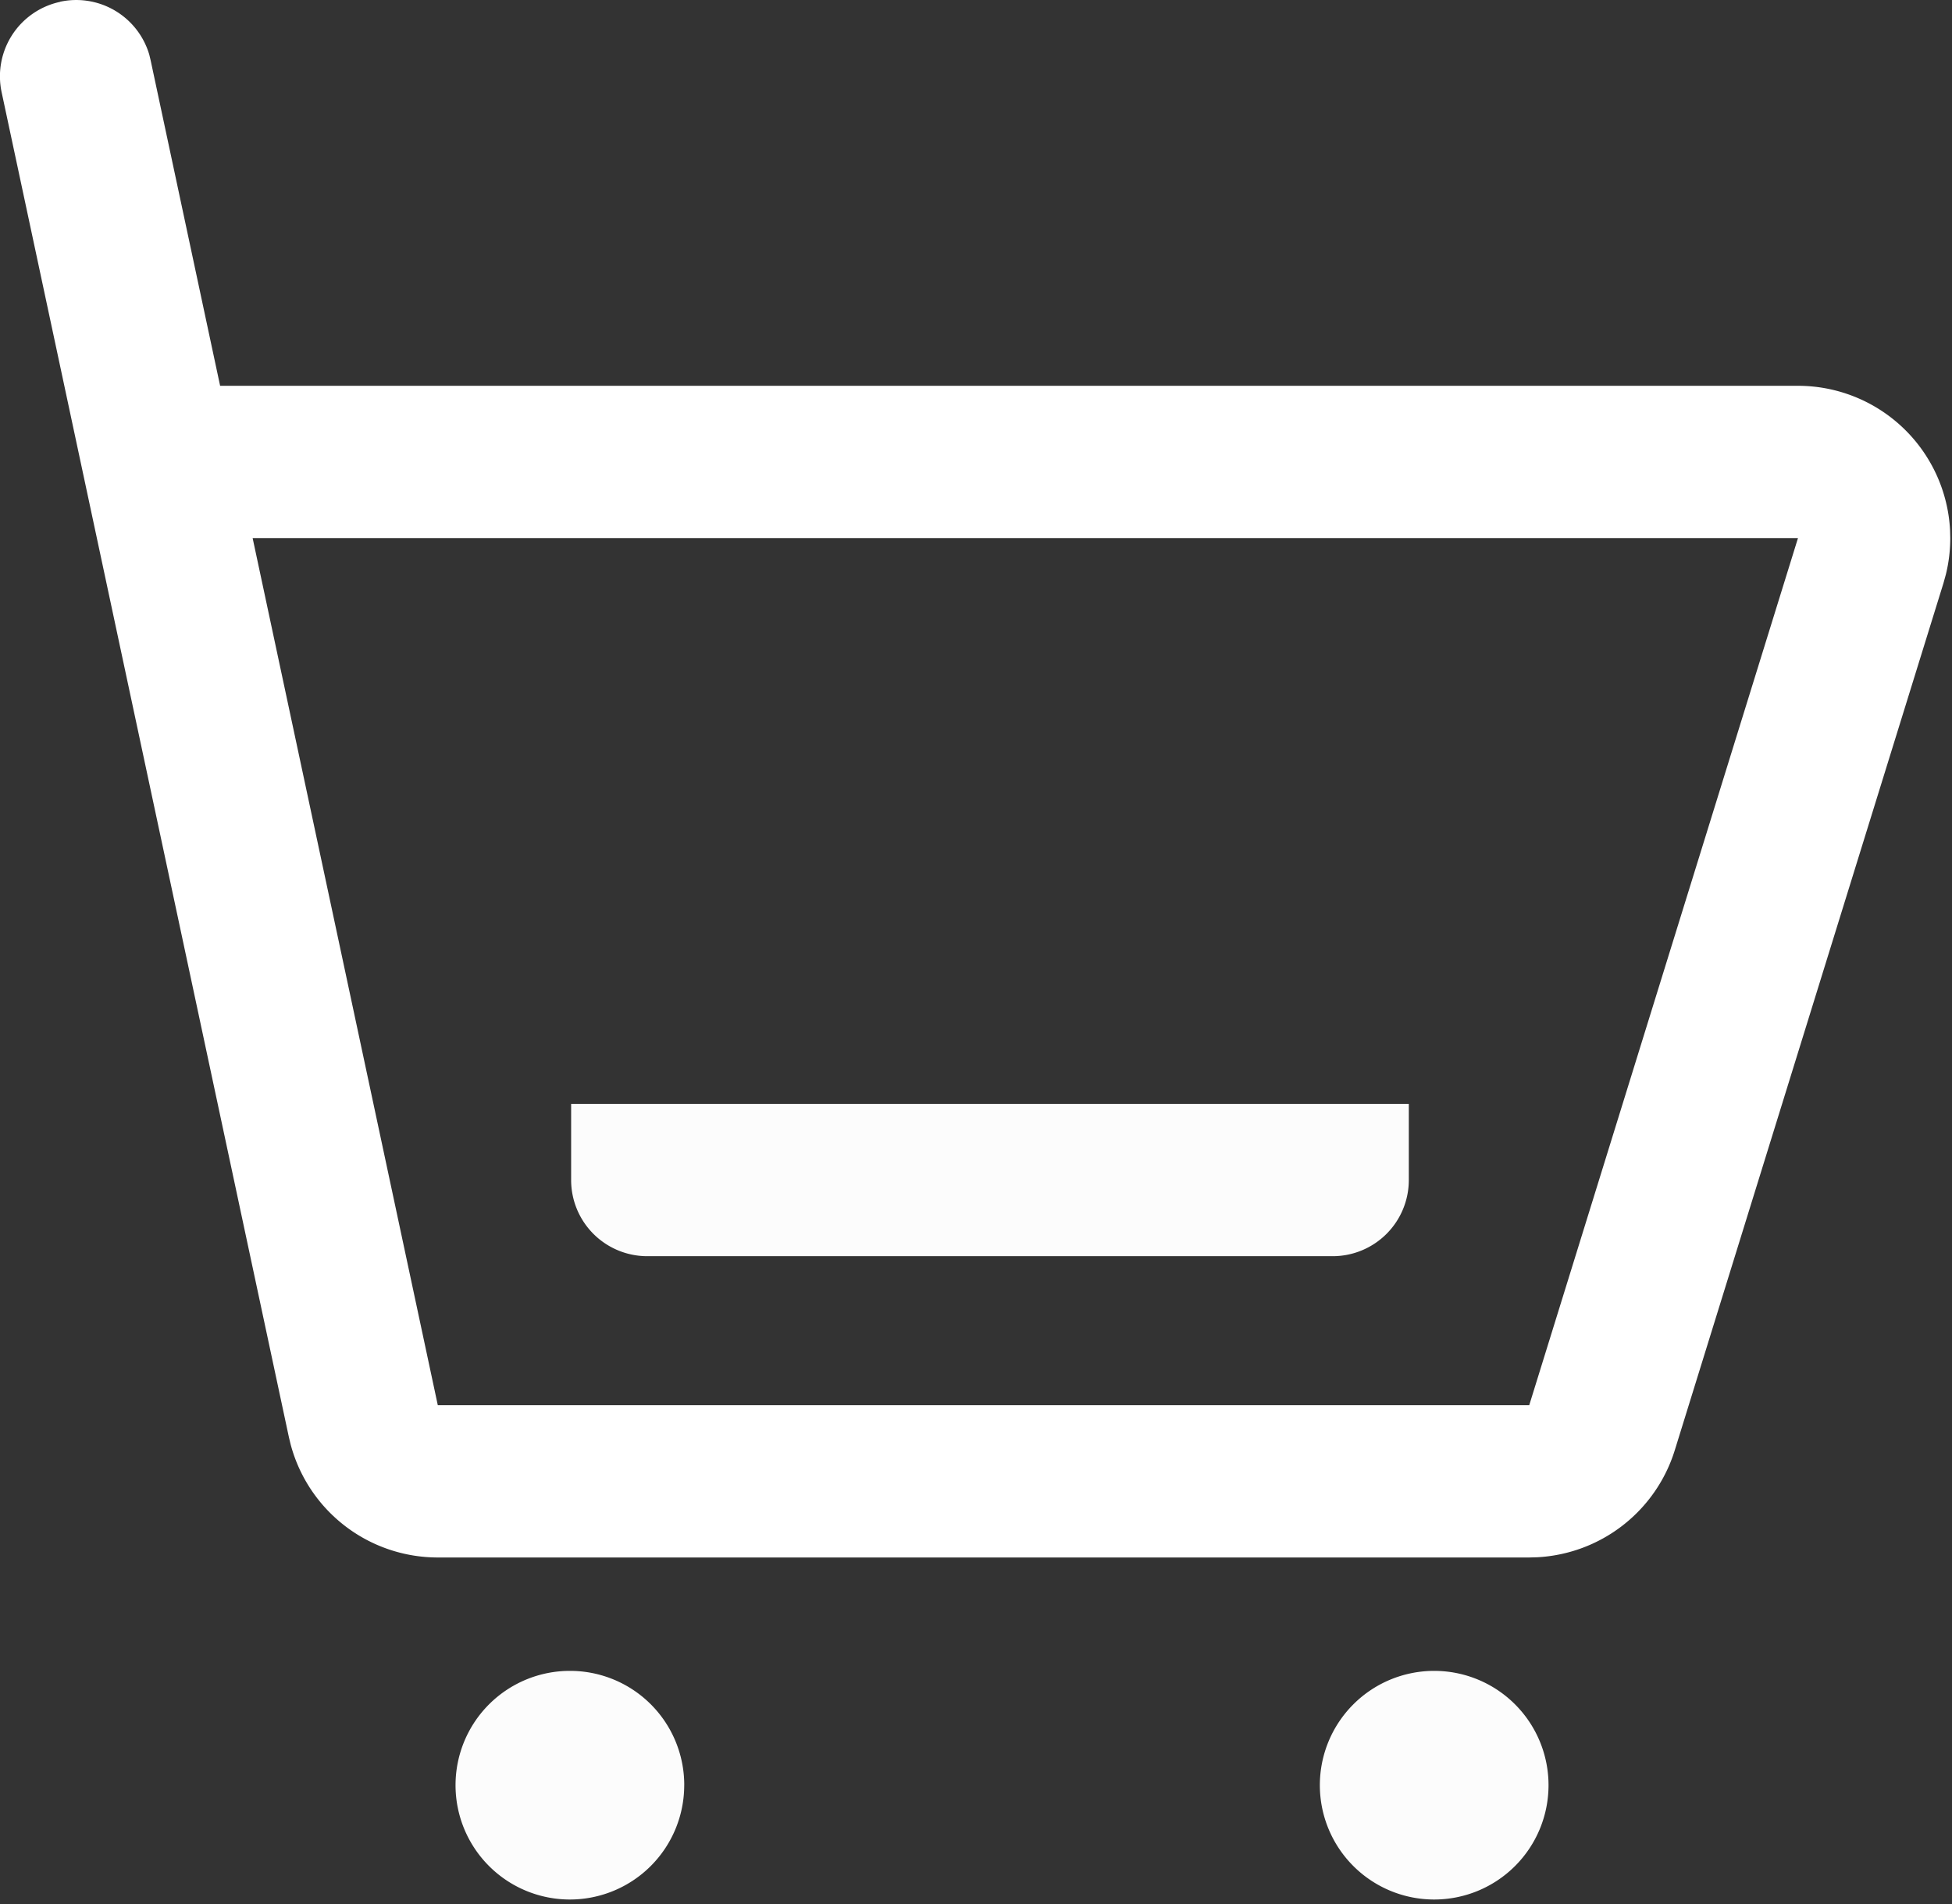
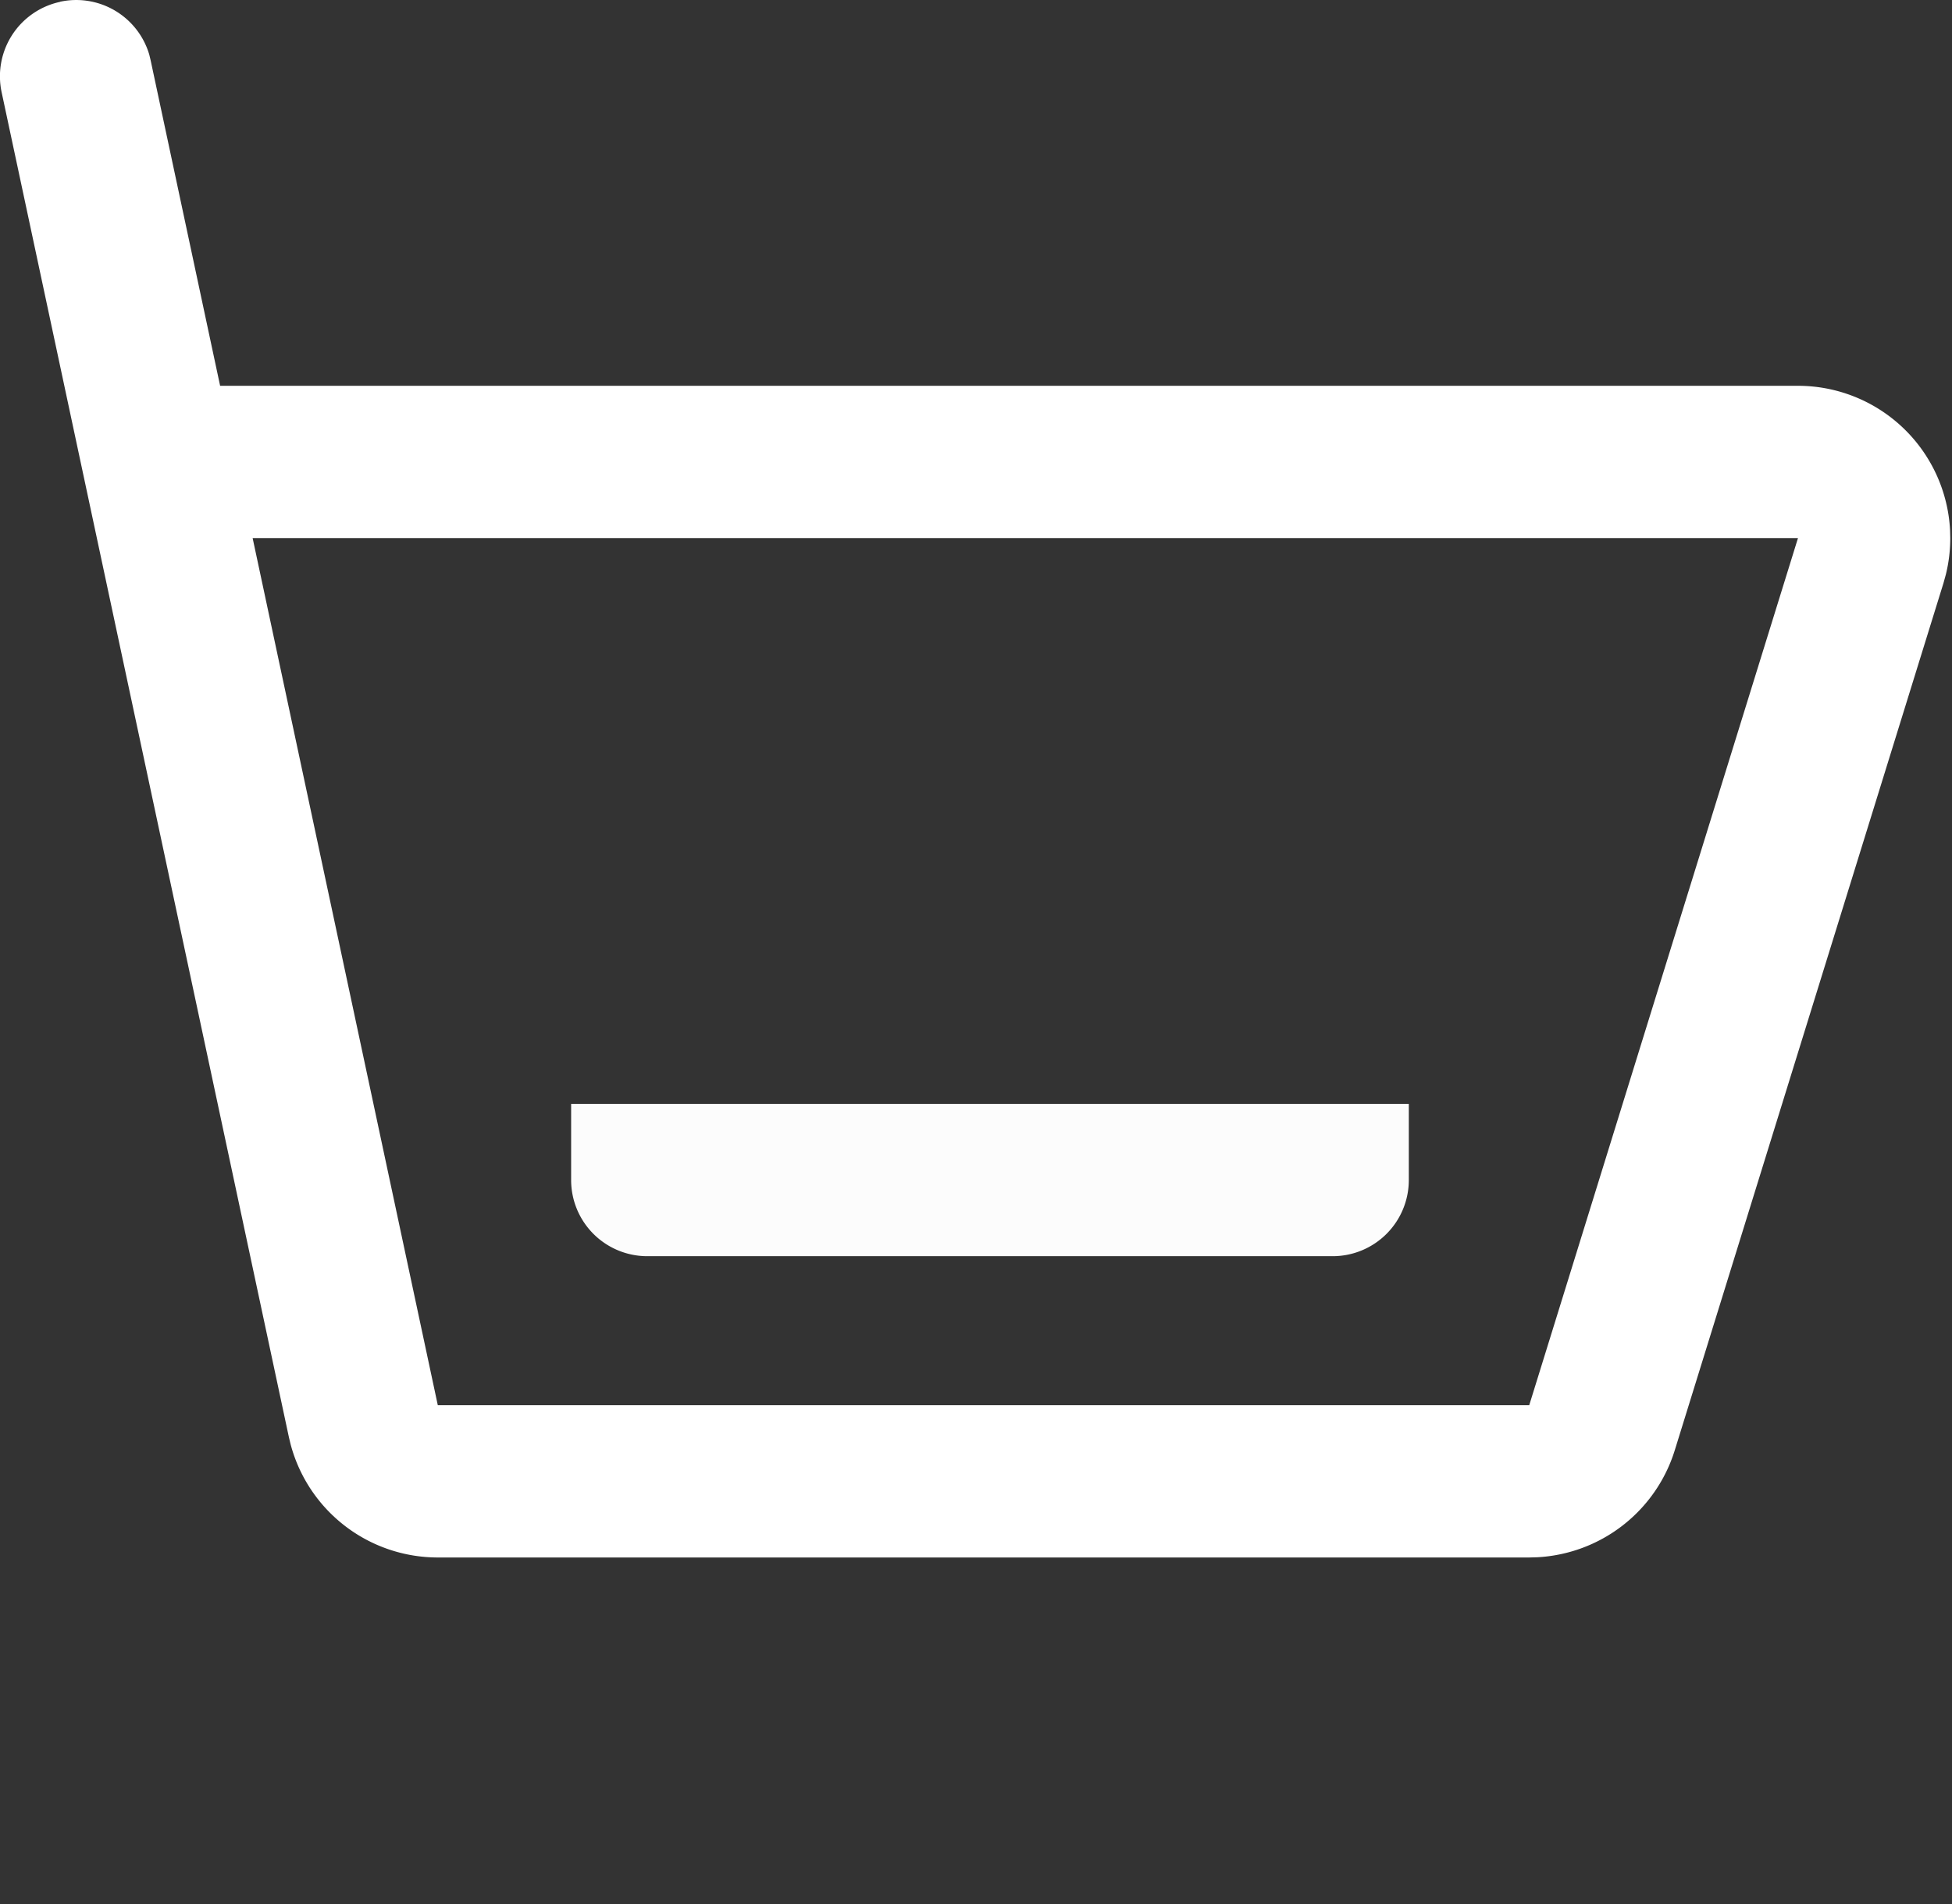
<svg xmlns="http://www.w3.org/2000/svg" id="图层_1" data-name="图层 1" viewBox="0 0 699.96 682.89">
  <rect x="0" y="0" width="699.96" height="682.89" fill="#333333" stroke="none" />
  <defs>
    <style>.cls-1{fill:#fff;}.cls-2{fill:#fcfcfc;}.cls-3{fill:none;}</style>
  </defs>
  <path class="cls-1" d="M2079.26,299.69a27.3,27.3,0,0,1,31.91,19l.48,2,24.92,116.76h565.8a54.61,54.61,0,0,1,54.54,51.88l.07,2.74a54.71,54.71,0,0,1-1.57,13l-.87,3.15-96.35,311a54.65,54.65,0,0,1-49.32,38.38l-2.85.08H2214.63a54.61,54.61,0,0,1-52.77-40.55l-.64-2.66-103-482.33a27.31,27.31,0,0,1,21-32.4Zm623.11,192.38H2148.23l66.4,311H2606Zm0,0" transform="translate(-2057.64 -299.08)" />
-   <path class="cls-2" d="M2612.92,939.29a41,41,0,1,1-41-40.94,41,41,0,0,1,41,40.94m-309.93,0a41,41,0,1,1-40.94-40.94A40.94,40.94,0,0,1,2303,939.29" transform="translate(-2057.64 -299.08)" />
  <rect class="cls-3" x="0.12" y="0.09" width="699.84" height="682.8" />
  <path class="cls-2" d="M2562.82,695v27.31a27.31,27.31,0,0,1-27.31,27.31H2289.75a27.31,27.31,0,0,1-27.31-27.31V695Zm0,0" transform="translate(-2057.64 -299.08)" />
</svg>